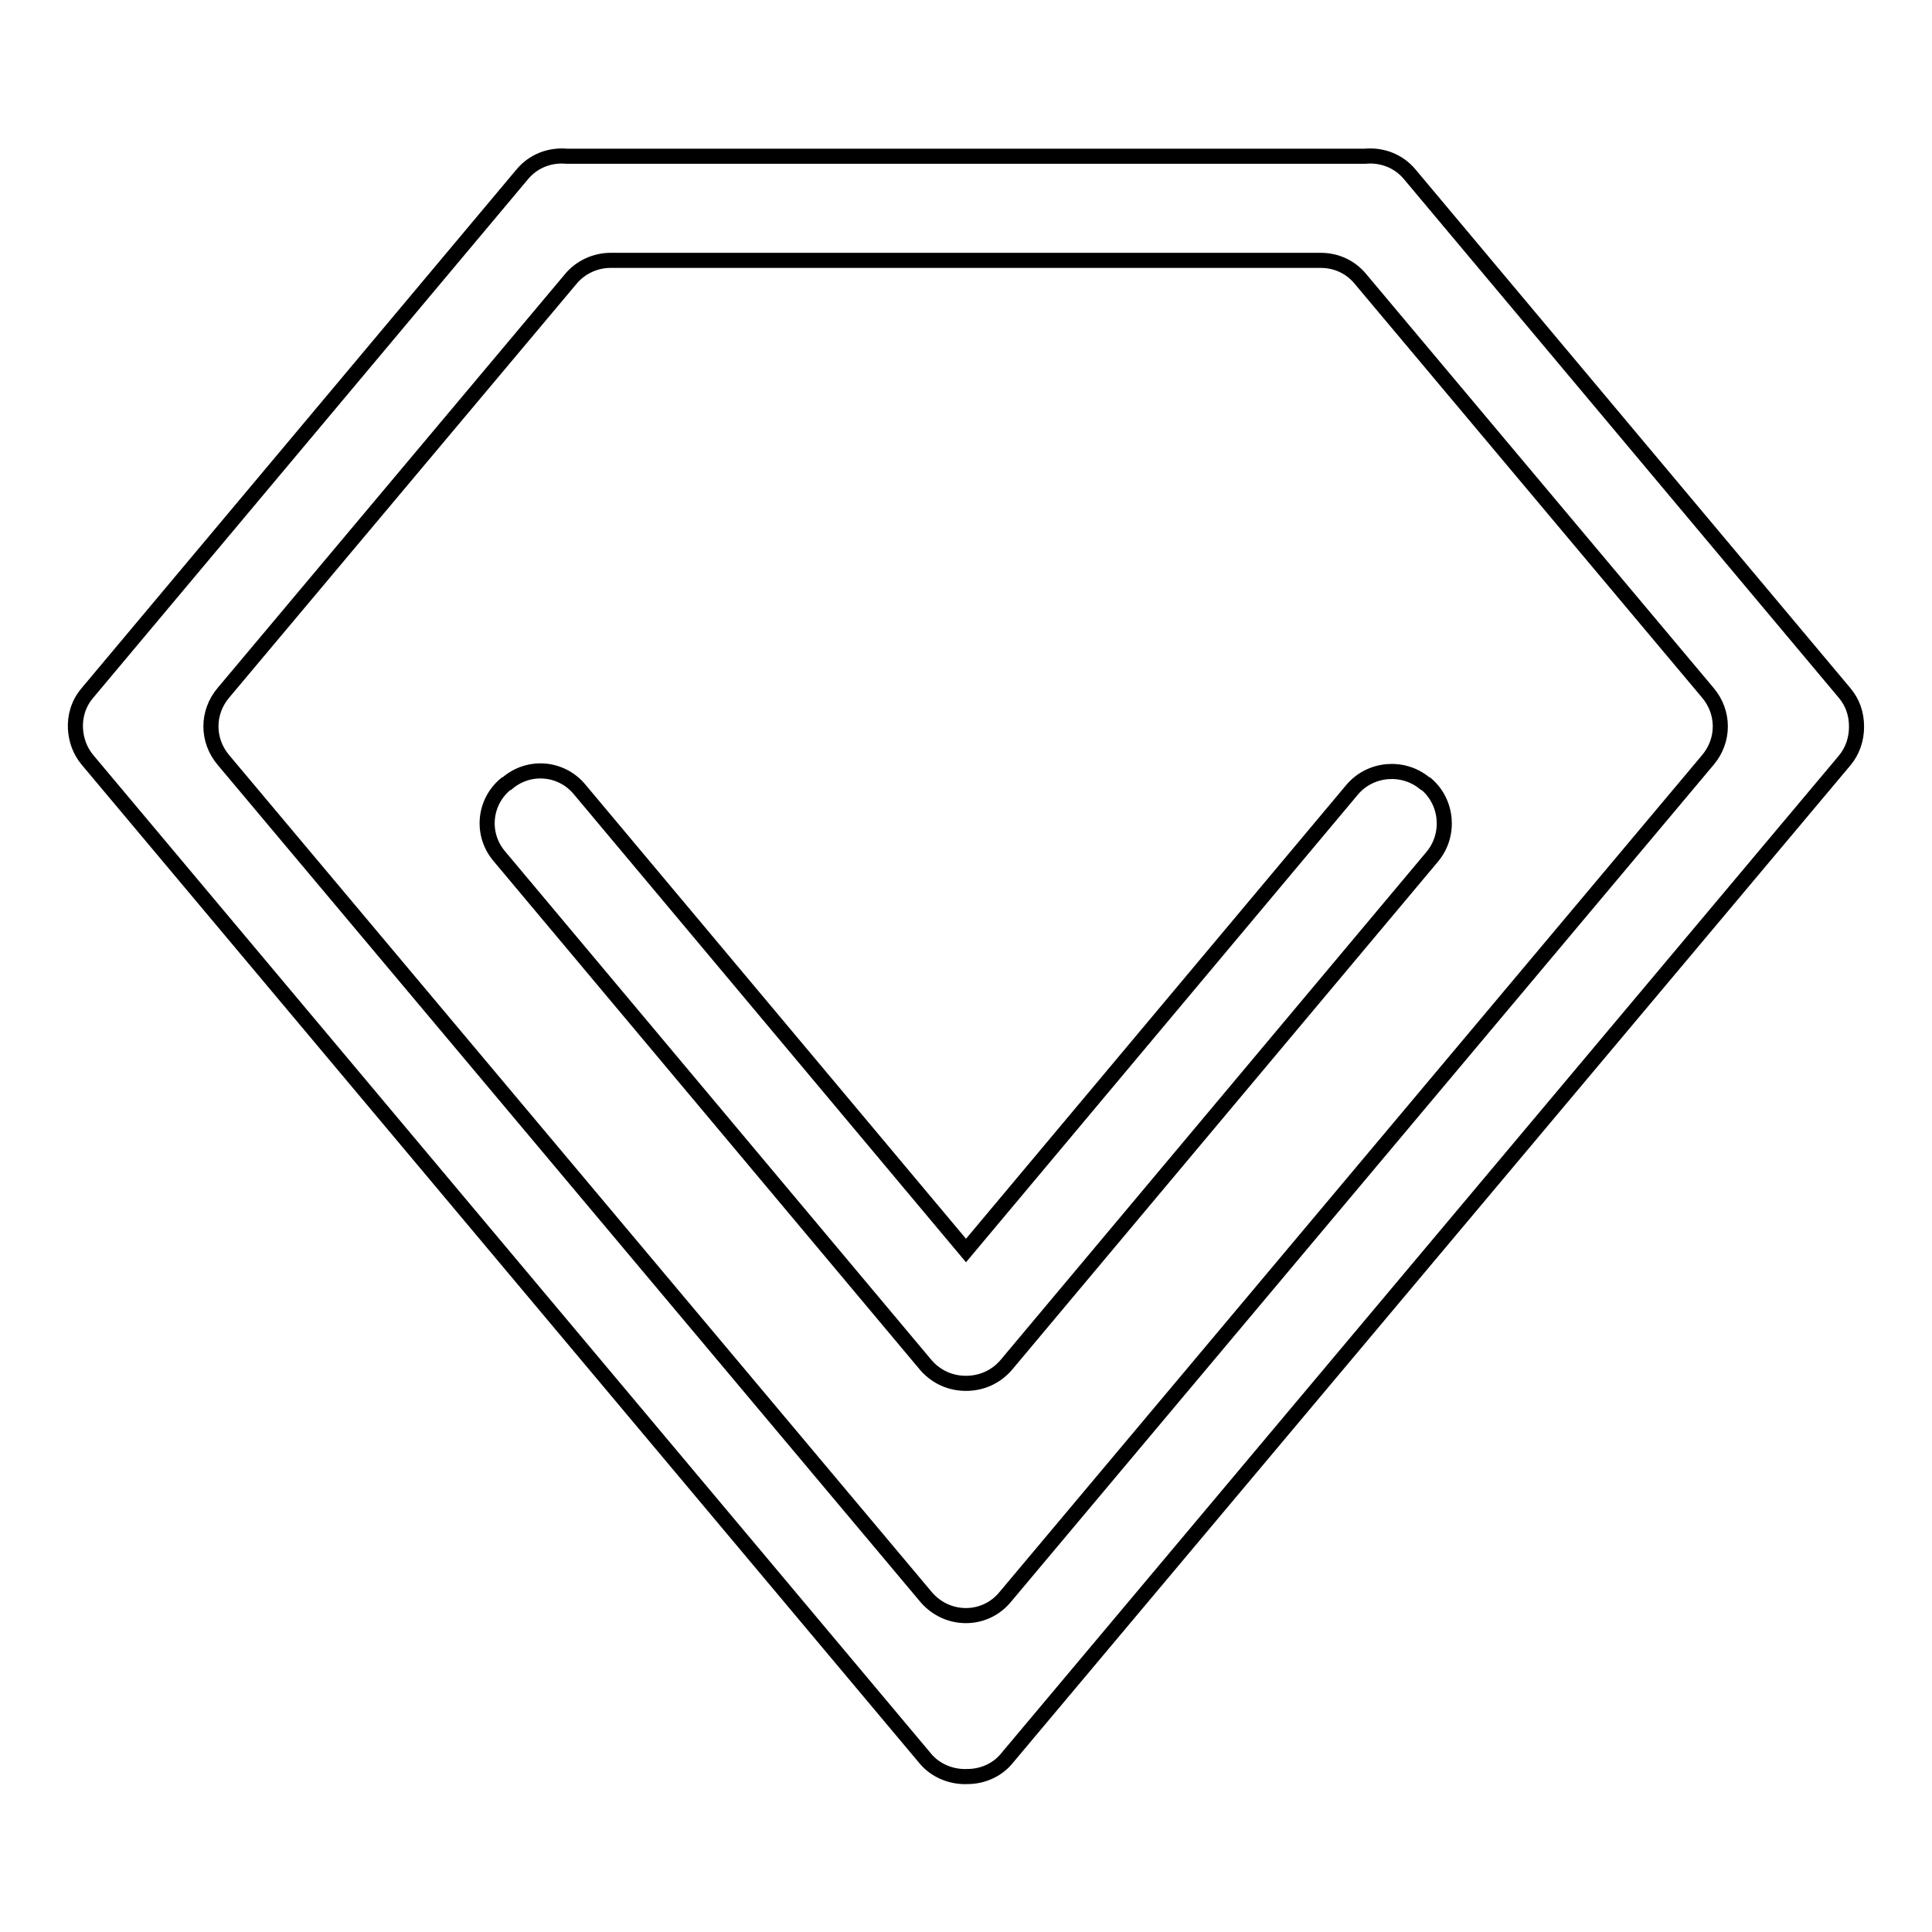
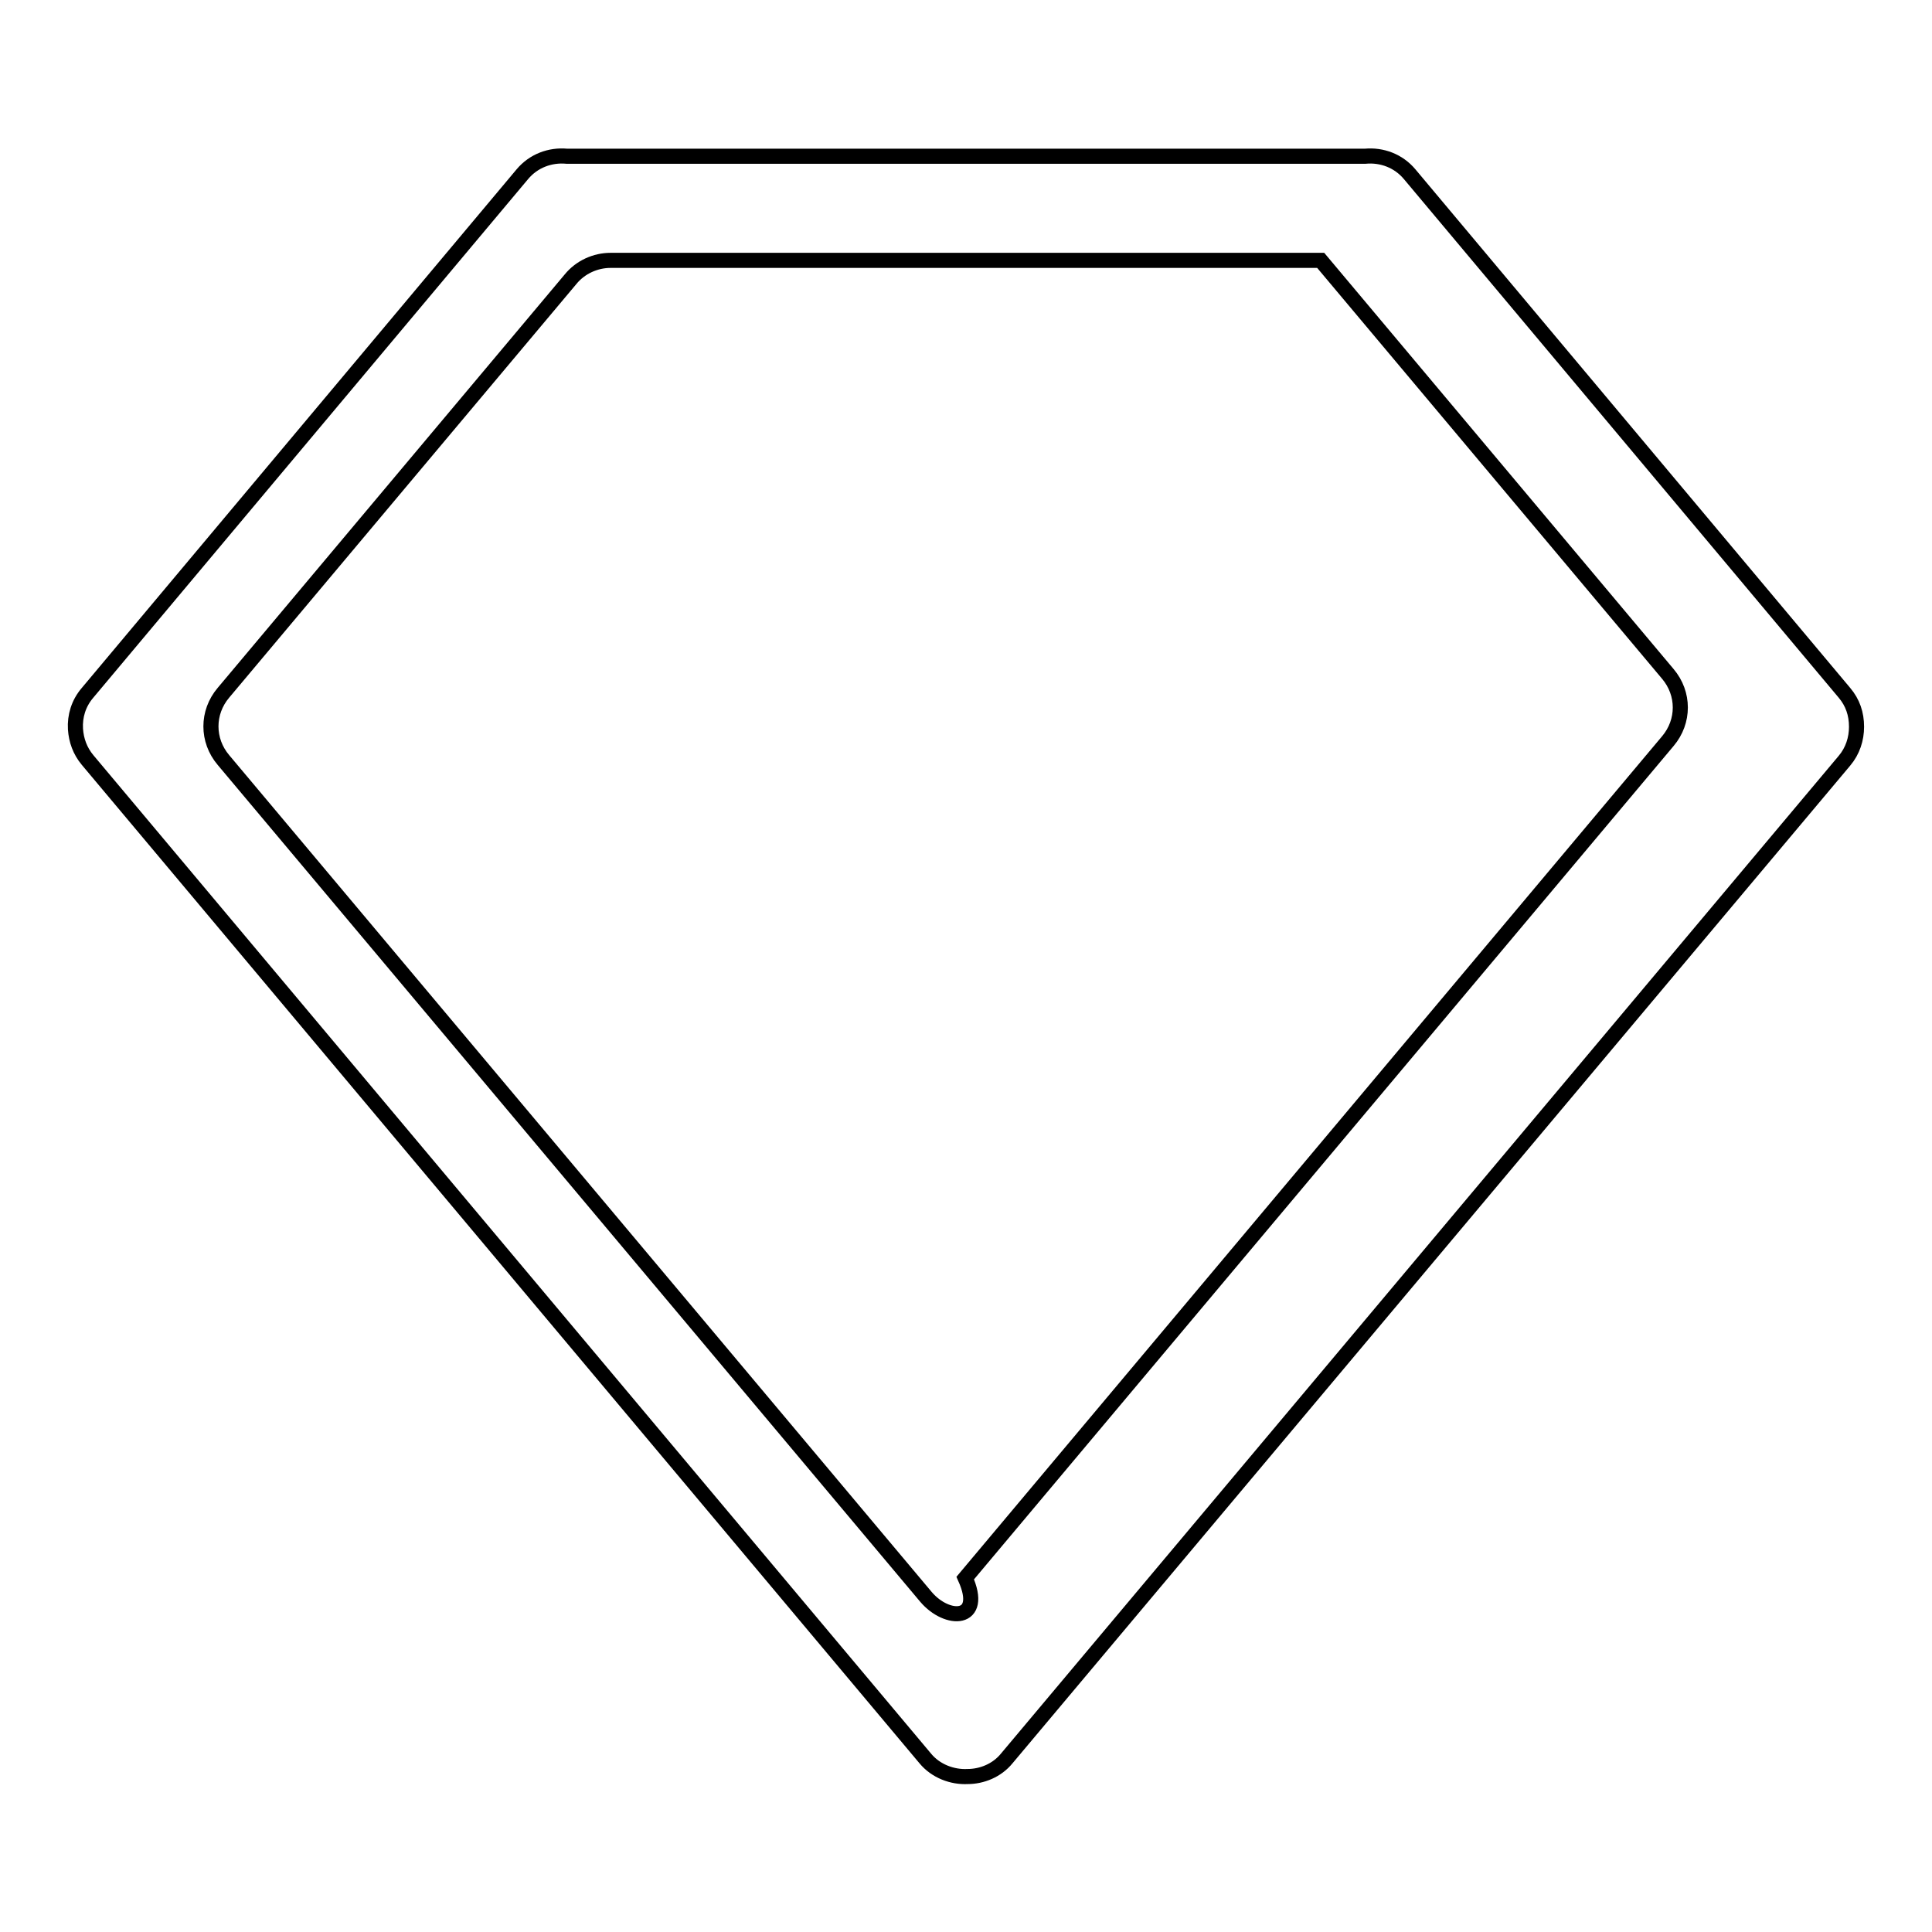
<svg xmlns="http://www.w3.org/2000/svg" version="1.1" x="0px" y="0px" viewBox="0 0 256 256" enable-background="new 0 0 256 256" xml:space="preserve">
  <g>
-     <path stroke-width="2" fill-opacity="0" stroke="#000000" d="M76.8,104.6c-2.4-2.9-6.7-3.3-9.6-0.8l-0.2,0.1c-2.9,2.4-3.3,6.7-0.8,9.6l56.5,67.4 c1.4,1.6,3.3,2.4,5.3,2.4c2,0,3.9-0.8,5.3-2.4l56.5-67.4c2.4-2.9,2-7.2-0.8-9.6l-0.2-0.1c-2.9-2.4-7.2-2-9.6,0.8L128,165.7 L76.8,104.6z" />
-     <path stroke-width="2" fill-opacity="0" stroke="#000000" d="M244.4,91.8l-57.6-68.7c-1.5-1.8-3.7-2.6-5.9-2.4c-0.2,0-0.4,0-0.7,0H75.8c-0.2,0-0.5,0-0.7,0 c-2.2-0.2-4.4,0.6-5.9,2.4L11.6,91.8c-1.2,1.4-1.7,3.1-1.6,4.8c0.1,1.5,0.6,2.9,1.6,4.1l111,132.3c1.4,1.7,3.6,2.5,5.6,2.4 c1.9,0,3.9-0.8,5.2-2.4l111-132.2c1.1-1.3,1.6-2.9,1.6-4.5C246,94.6,245.5,93.1,244.4,91.8z M122.7,211.6L29.6,100.7 c-2.2-2.6-2.2-6.3,0-8.9l46-54.8c1.3-1.6,3.3-2.5,5.3-2.5h94.1c2.1,0,4,0.9,5.3,2.5l46,54.8c2.2,2.6,2.2,6.3,0,8.9l-93.1,110.9 C130.5,214.9,125.5,214.9,122.7,211.6z" />
+     <path stroke-width="2" fill-opacity="0" stroke="#000000" d="M244.4,91.8l-57.6-68.7c-1.5-1.8-3.7-2.6-5.9-2.4c-0.2,0-0.4,0-0.7,0H75.8c-0.2,0-0.5,0-0.7,0 c-2.2-0.2-4.4,0.6-5.9,2.4L11.6,91.8c-1.2,1.4-1.7,3.1-1.6,4.8c0.1,1.5,0.6,2.9,1.6,4.1l111,132.3c1.4,1.7,3.6,2.5,5.6,2.4 c1.9,0,3.9-0.8,5.2-2.4l111-132.2c1.1-1.3,1.6-2.9,1.6-4.5C246,94.6,245.5,93.1,244.4,91.8z M122.7,211.6L29.6,100.7 c-2.2-2.6-2.2-6.3,0-8.9l46-54.8c1.3-1.6,3.3-2.5,5.3-2.5h94.1l46,54.8c2.2,2.6,2.2,6.3,0,8.9l-93.1,110.9 C130.5,214.9,125.5,214.9,122.7,211.6z" />
  </g>
</svg>